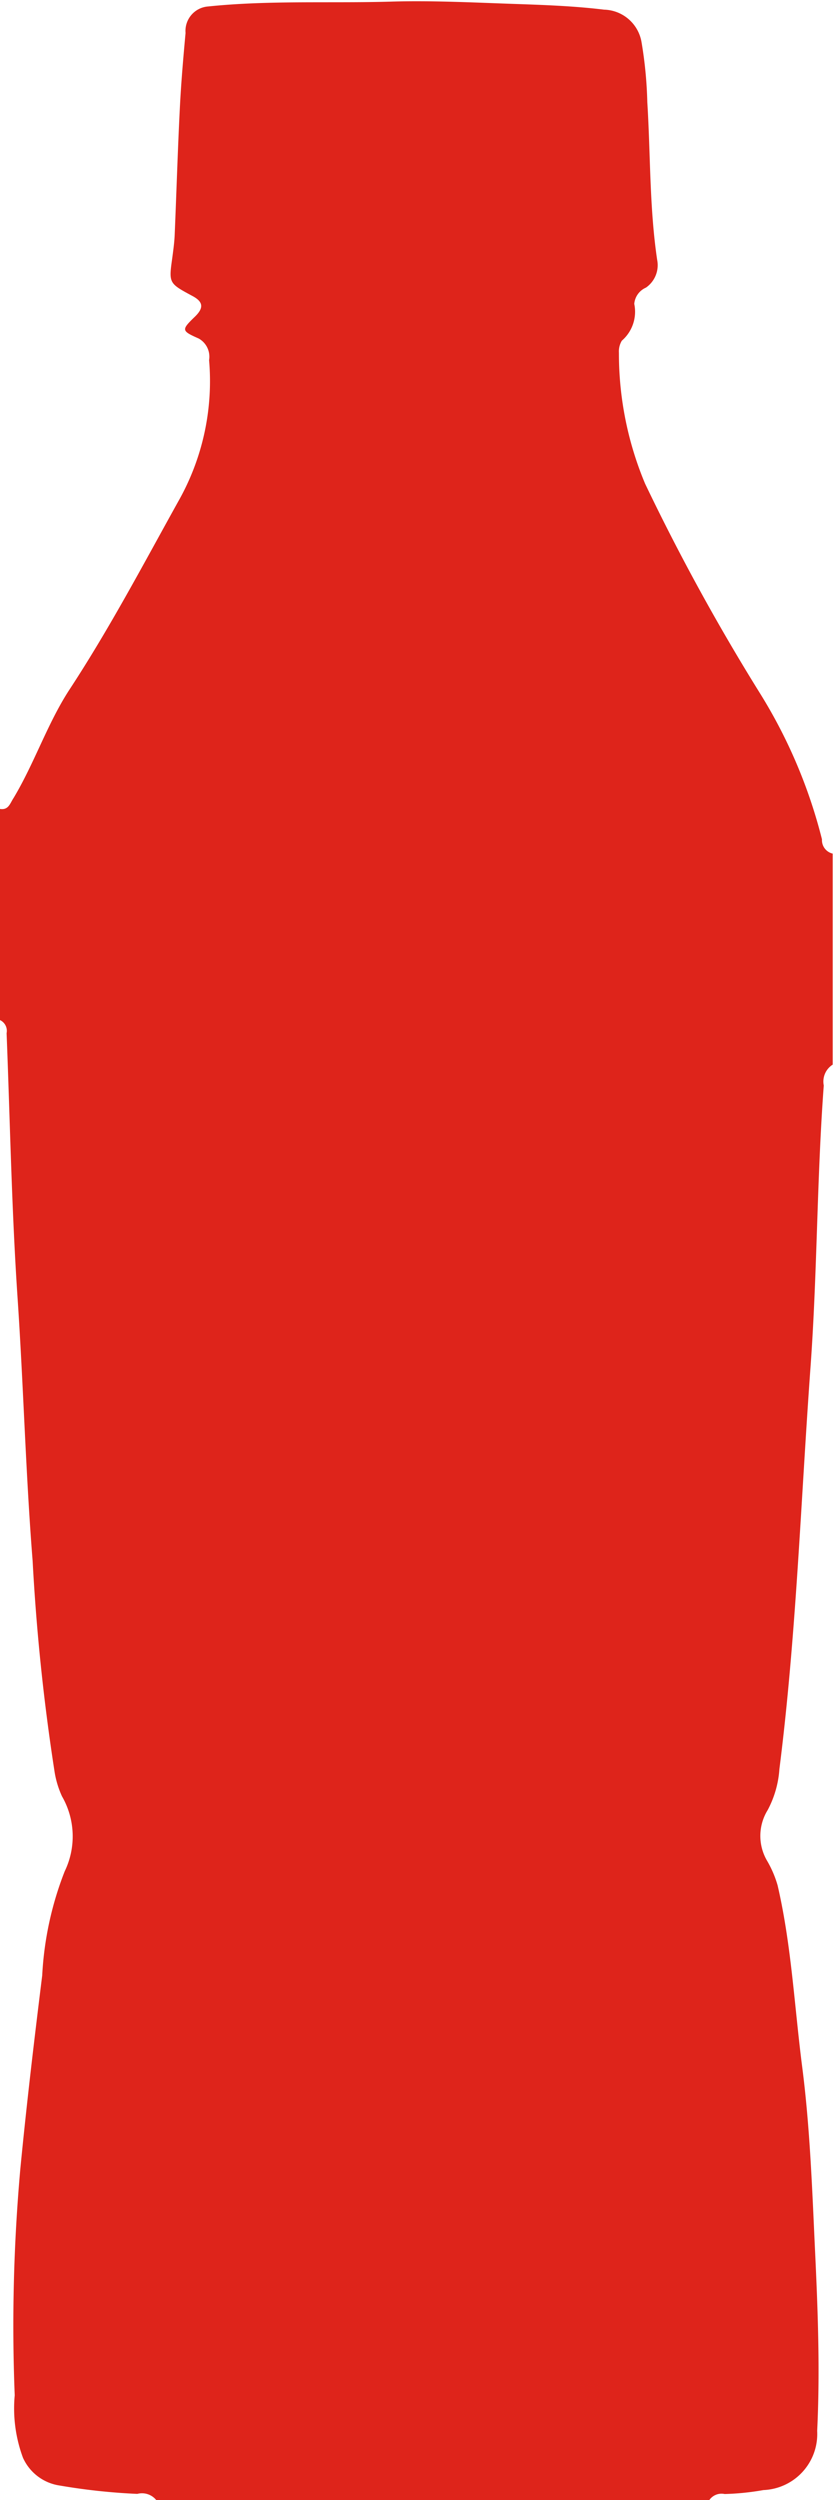
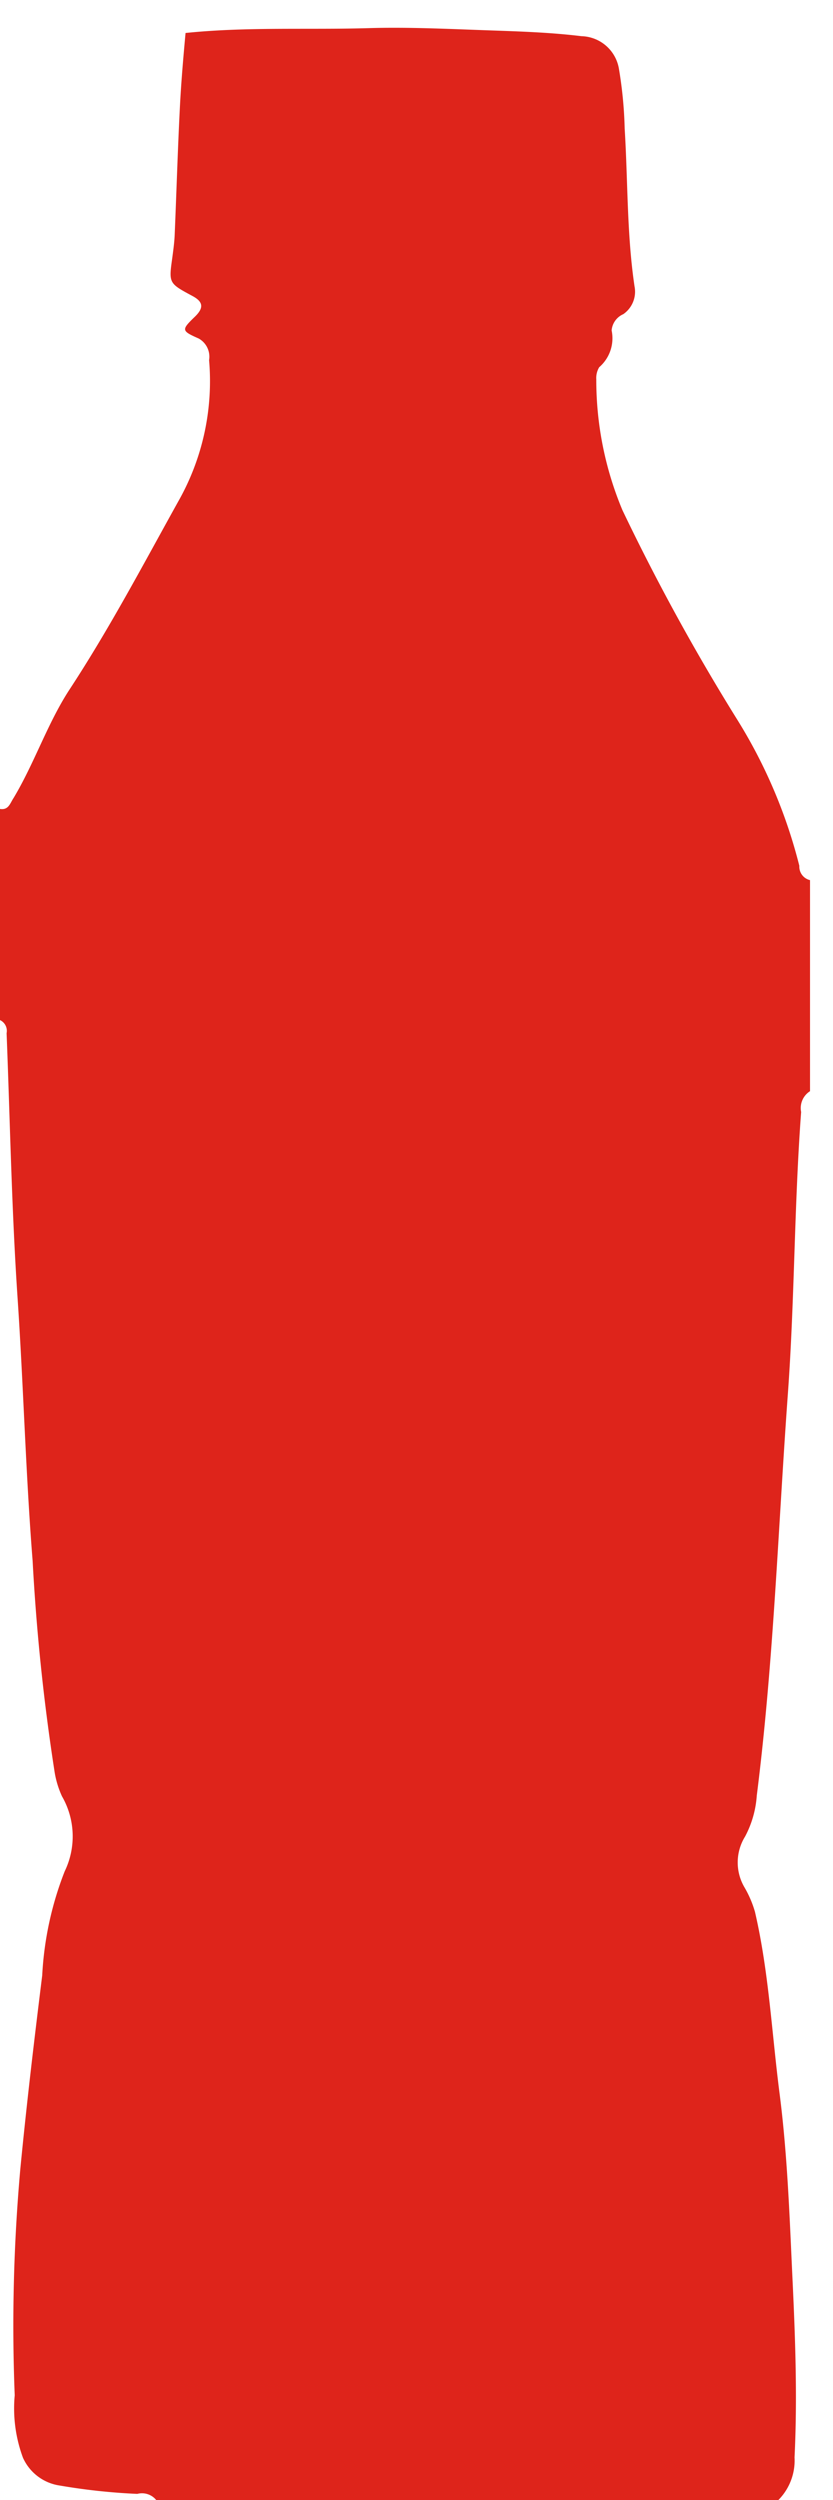
<svg xmlns="http://www.w3.org/2000/svg" width="12" height="36" viewBox="0 0 12 36">
  <defs>
    <style>
      .cls-1 {
        fill: #de241b;
        fill-rule: evenodd;
      }
    </style>
  </defs>
-   <path id="シェイプ_776" data-name="シェイプ 776" class="cls-1" d="M644.219,620H636.25a0.264,0.264,0,0,0-.272-0.088,8.874,8.874,0,0,1-1.116-.12,0.69,0.69,0,0,1-.531-0.4,2.042,2.042,0,0,1-.119-0.9,25.371,25.371,0,0,1,.081-3.262c0.09-.929.2-1.857,0.315-2.783a4.771,4.771,0,0,1,.324-1.5,1.156,1.156,0,0,0-.039-1.08,1.353,1.353,0,0,1-.11-0.374,30.236,30.236,0,0,1-.313-3.017c-0.1-1.259-.132-2.525-0.217-3.787s-0.108-2.541-.158-3.811a0.171,0.171,0,0,0-.1-0.191v-3.039c0.128,0.023.148-.078,0.2-0.156,0.3-.5.485-1.066,0.8-1.553,0.576-.877,1.063-1.8,1.571-2.715a3.508,3.508,0,0,0,.446-2.038,0.3,0.3,0,0,0-.149-0.311c-0.25-.111-0.254-0.123-0.055-0.315,0.134-.13.118-0.217-0.04-0.3-0.338-.182-0.337-0.183-0.286-0.548,0.014-.107.029-0.214,0.034-0.32,0.026-.614.044-1.227,0.075-1.839,0.018-.36.049-0.719,0.082-1.078a0.353,0.353,0,0,1,.326-0.382c0.879-.091,1.763-0.044,2.643-0.07,0.578-.017,1.168.013,1.752,0.033,0.437,0.015.874,0.03,1.308,0.083a0.562,0.562,0,0,1,.539.463,6.016,6.016,0,0,1,.084.869c0.047,0.757.03,1.518,0.142,2.271a0.393,0.393,0,0,1-.162.4,0.281,0.281,0,0,0-.168.234,0.551,0.551,0,0,1-.179.53,0.3,0.3,0,0,0-.042.175,4.849,4.849,0,0,0,.377,1.884,31.168,31.168,0,0,0,1.663,3.031,7.378,7.378,0,0,1,.885,2.09,0.2,0.2,0,0,0,.154.206v3.039a0.288,0.288,0,0,0-.128.3c-0.1,1.345-.093,2.7-0.19,4.043-0.141,1.935-.205,3.875-0.449,5.8a1.463,1.463,0,0,1-.169.591,0.708,0.708,0,0,0-.011.726,1.542,1.542,0,0,1,.154.358c0.2,0.862.242,1.746,0.355,2.62,0.11,0.857.142,1.726,0.182,2.591,0.042,0.881.076,1.763,0.033,2.645a0.808,0.808,0,0,1-.774.852,3.756,3.756,0,0,1-.559.057A0.214,0.214,0,0,0,644.219,620Z" transform="translate(-634 -584)" />
+   <path id="シェイプ_776" data-name="シェイプ 776" class="cls-1" d="M644.219,620H636.25a0.264,0.264,0,0,0-.272-0.088,8.874,8.874,0,0,1-1.116-.12,0.69,0.69,0,0,1-.531-0.4,2.042,2.042,0,0,1-.119-0.9,25.371,25.371,0,0,1,.081-3.262c0.09-.929.2-1.857,0.315-2.783a4.771,4.771,0,0,1,.324-1.5,1.156,1.156,0,0,0-.039-1.08,1.353,1.353,0,0,1-.11-0.374,30.236,30.236,0,0,1-.313-3.017c-0.1-1.259-.132-2.525-0.217-3.787s-0.108-2.541-.158-3.811a0.171,0.171,0,0,0-.1-0.191v-3.039c0.128,0.023.148-.078,0.2-0.156,0.3-.5.485-1.066,0.8-1.553,0.576-.877,1.063-1.8,1.571-2.715a3.508,3.508,0,0,0,.446-2.038,0.3,0.3,0,0,0-.149-0.311c-0.25-.111-0.254-0.123-0.055-0.315,0.134-.13.118-0.217-0.04-0.3-0.338-.182-0.337-0.183-0.286-0.548,0.014-.107.029-0.214,0.034-0.32,0.026-.614.044-1.227,0.075-1.839,0.018-.36.049-0.719,0.082-1.078c0.879-.091,1.763-0.044,2.643-0.07,0.578-.017,1.168.013,1.752,0.033,0.437,0.015.874,0.03,1.308,0.083a0.562,0.562,0,0,1,.539.463,6.016,6.016,0,0,1,.084.869c0.047,0.757.03,1.518,0.142,2.271a0.393,0.393,0,0,1-.162.4,0.281,0.281,0,0,0-.168.234,0.551,0.551,0,0,1-.179.53,0.3,0.3,0,0,0-.042.175,4.849,4.849,0,0,0,.377,1.884,31.168,31.168,0,0,0,1.663,3.031,7.378,7.378,0,0,1,.885,2.09,0.2,0.2,0,0,0,.154.206v3.039a0.288,0.288,0,0,0-.128.3c-0.1,1.345-.093,2.7-0.19,4.043-0.141,1.935-.205,3.875-0.449,5.8a1.463,1.463,0,0,1-.169.591,0.708,0.708,0,0,0-.011.726,1.542,1.542,0,0,1,.154.358c0.2,0.862.242,1.746,0.355,2.62,0.11,0.857.142,1.726,0.182,2.591,0.042,0.881.076,1.763,0.033,2.645a0.808,0.808,0,0,1-.774.852,3.756,3.756,0,0,1-.559.057A0.214,0.214,0,0,0,644.219,620Z" transform="translate(-634 -584)" />
</svg>